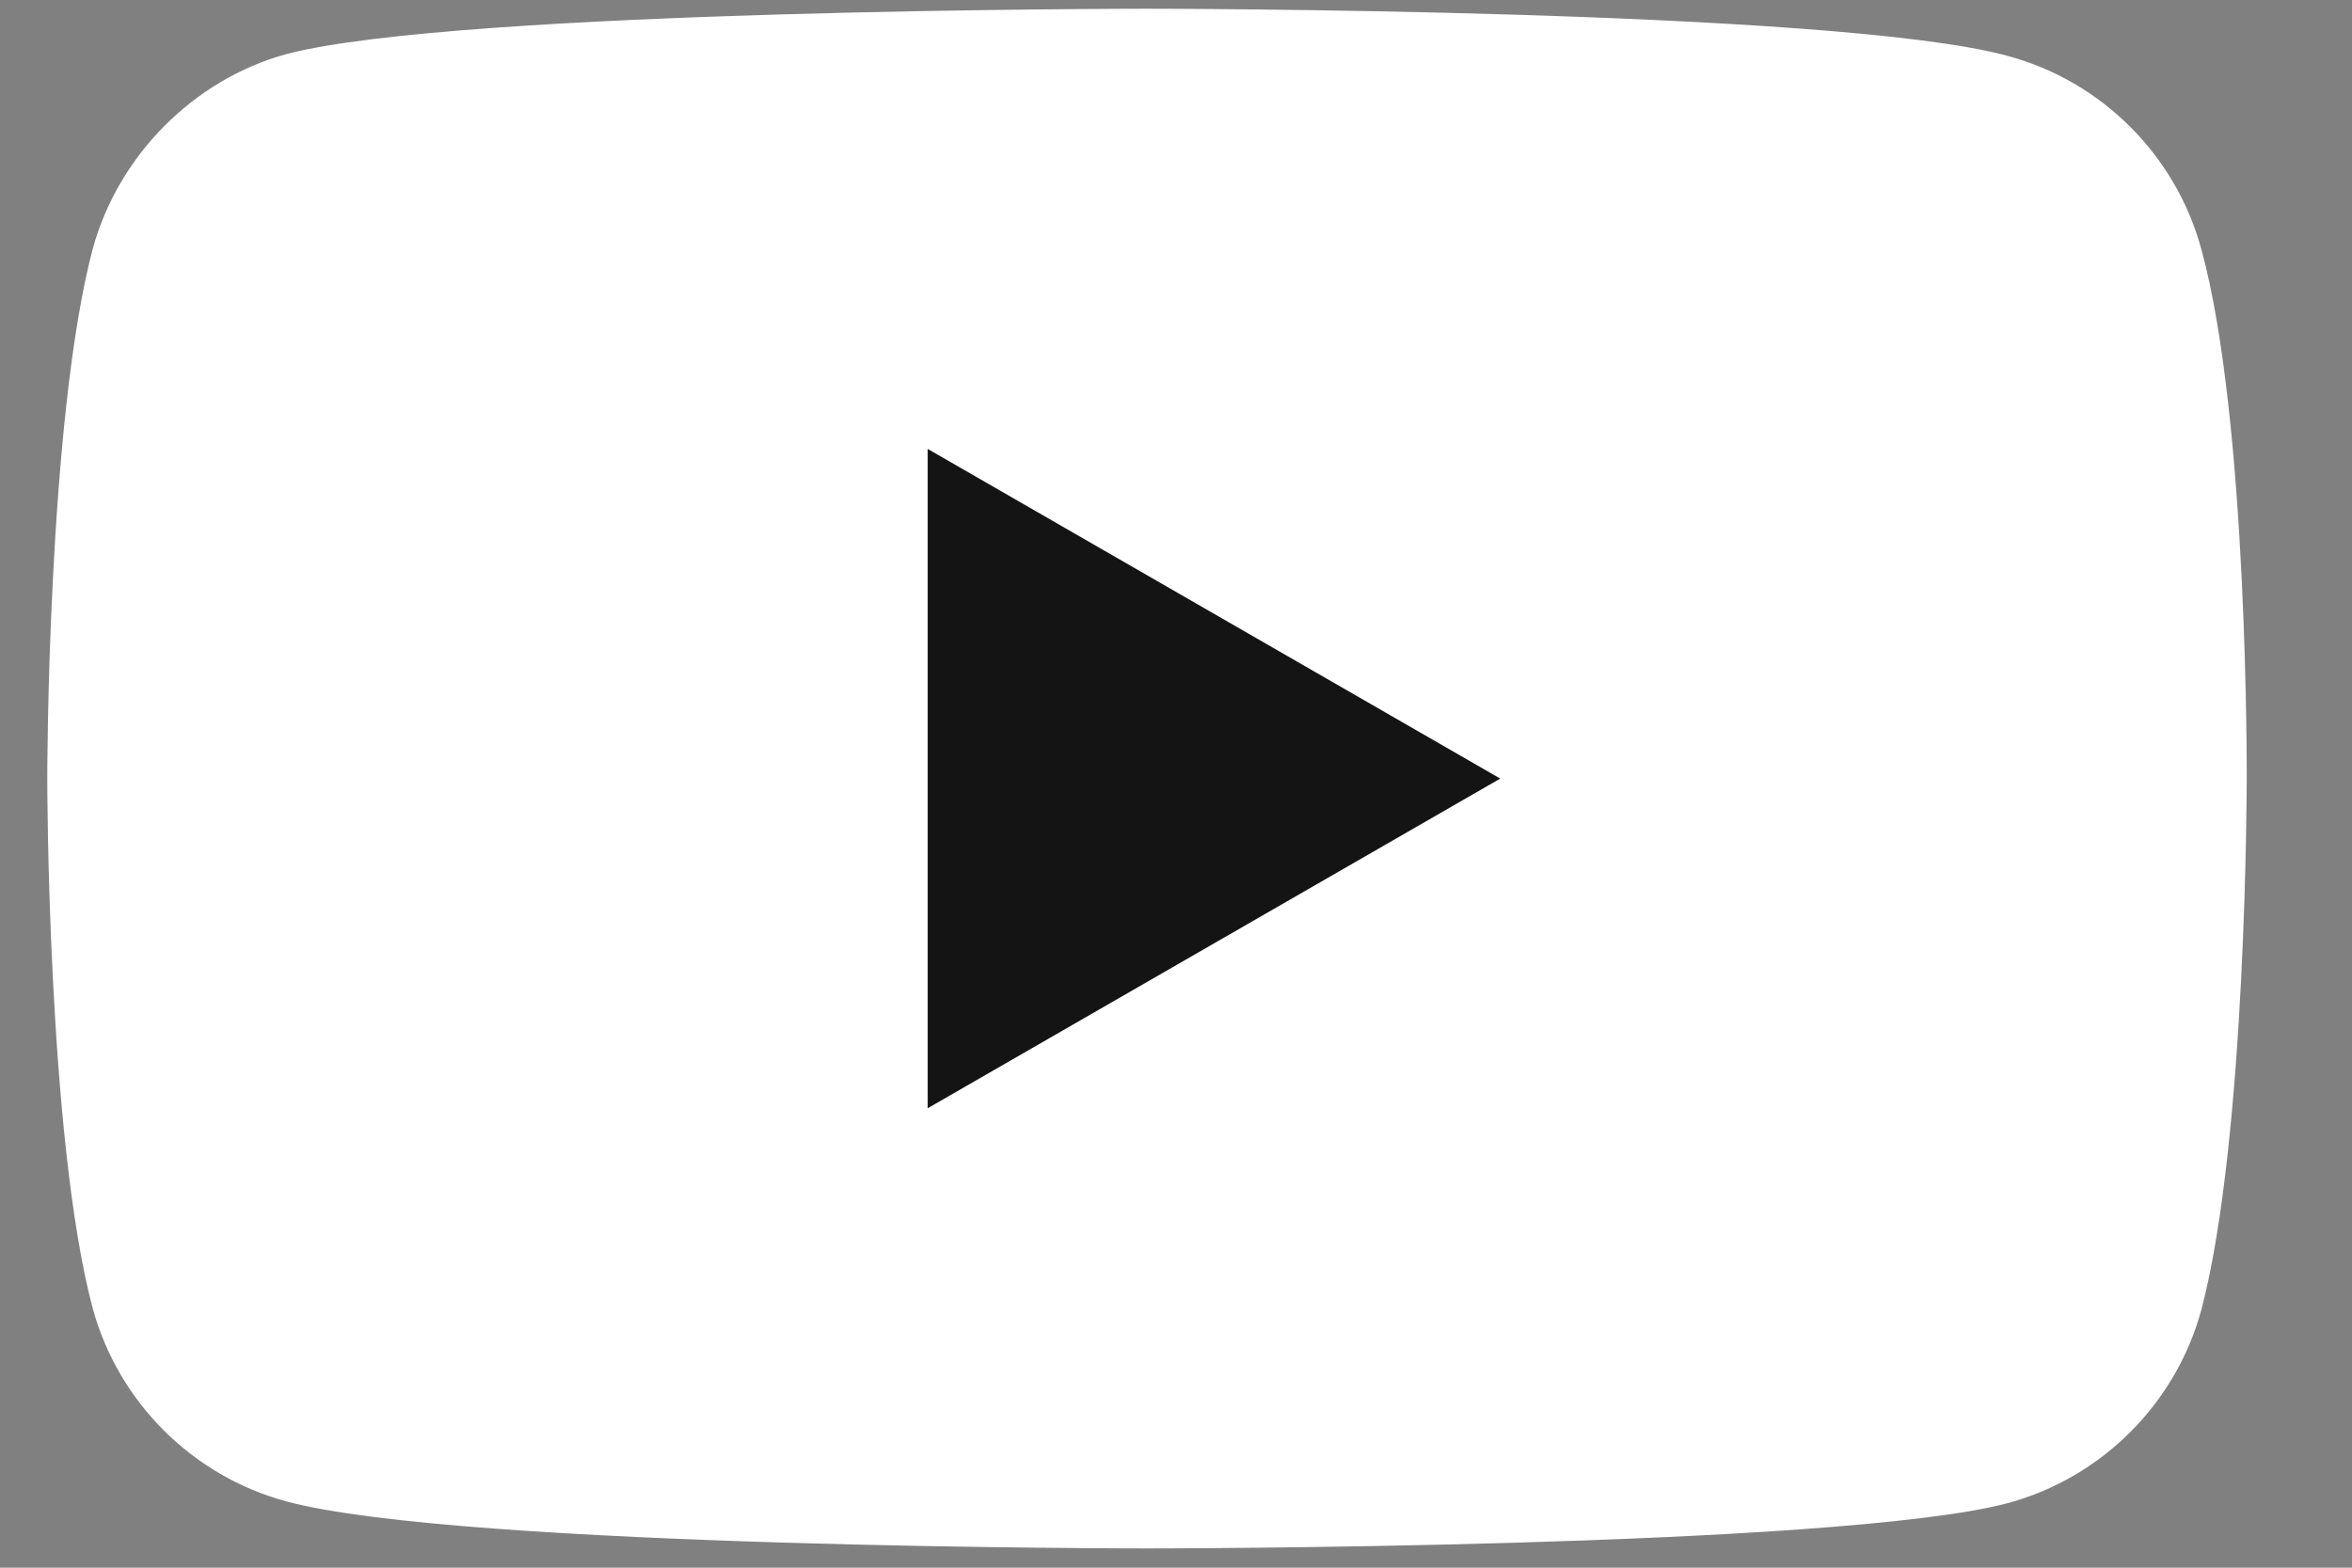
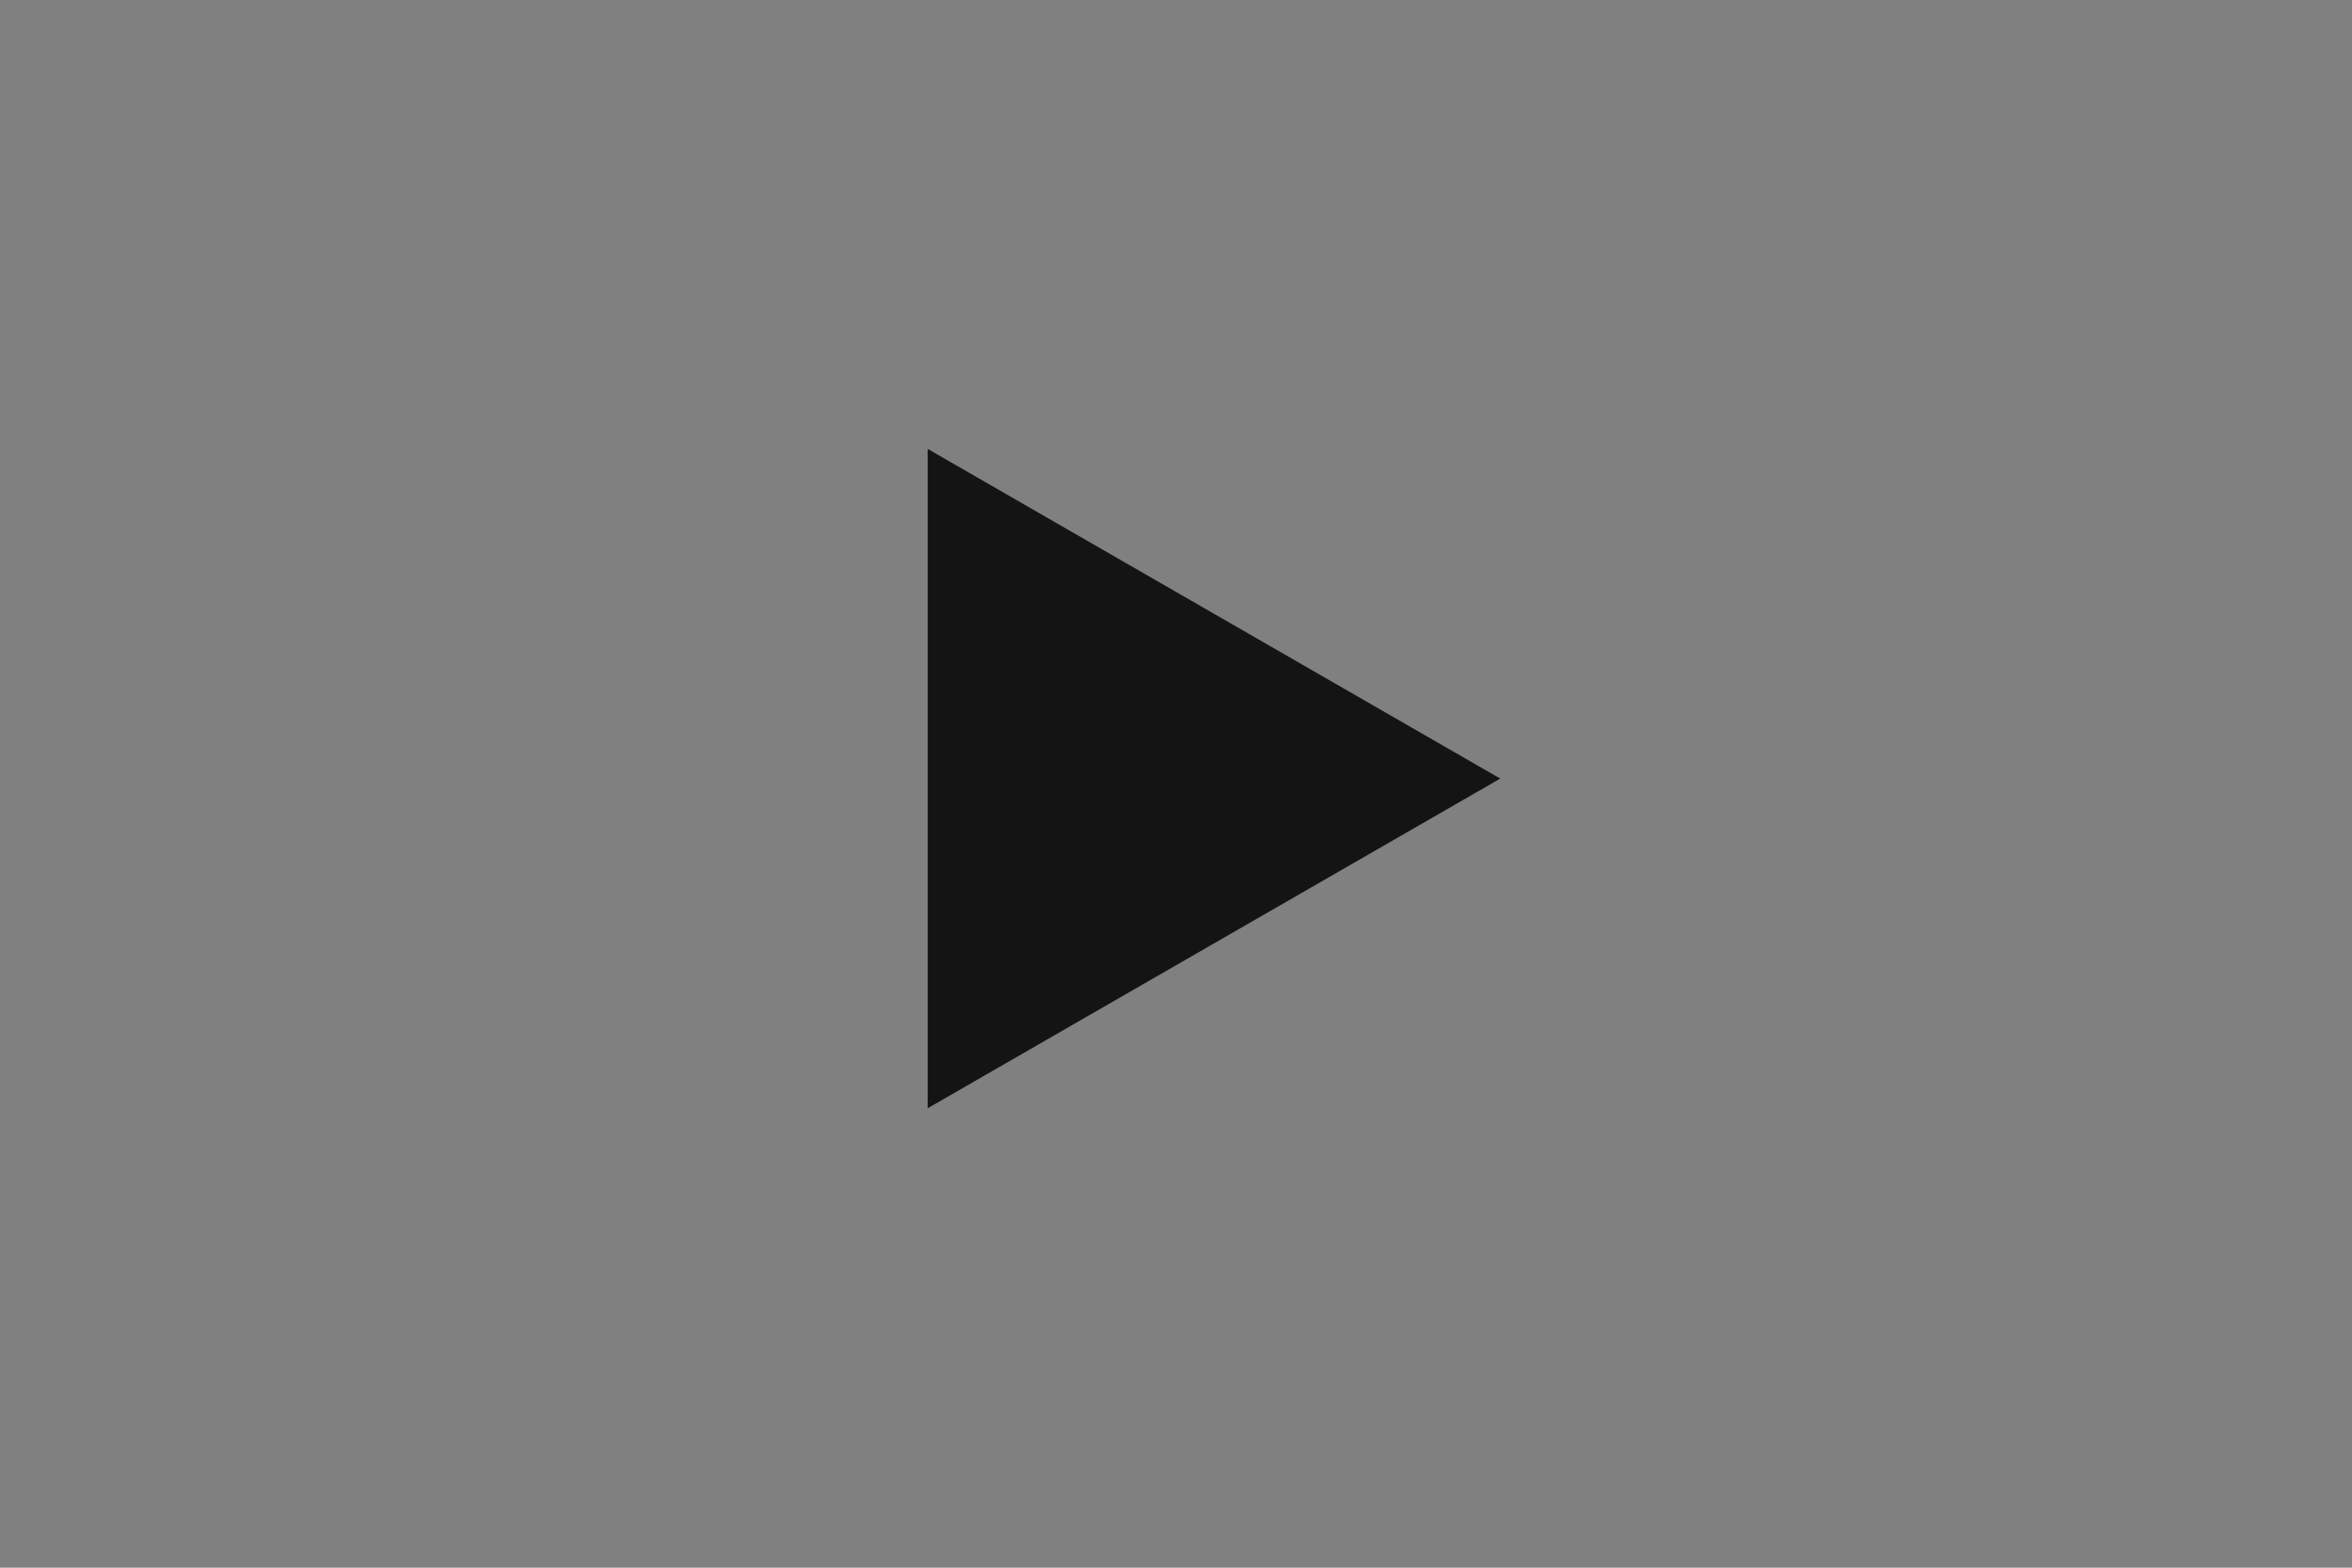
<svg xmlns="http://www.w3.org/2000/svg" width="21" height="14" viewBox="0 0 21 14" fill="none">
  <rect x="0" y="0" width="21" height="14" fill="#808080" stroke="none" />
-   <path d="M19.656 2.23C19.429 1.388 18.766 0.725 17.925 0.499C16.388 0.078 10.241 0.078 10.241 0.078C10.241 0.078 4.094 0.078 2.557 0.483C1.732 0.709 1.053 1.388 0.826 2.23C0.422 3.766 0.422 6.953 0.422 6.953C0.422 6.953 0.422 10.156 0.826 11.677C1.053 12.518 1.716 13.181 2.557 13.408C4.11 13.828 10.241 13.828 10.241 13.828C10.241 13.828 16.388 13.828 17.925 13.424C18.766 13.197 19.429 12.534 19.656 11.693C20.06 10.156 20.06 6.969 20.06 6.969C20.06 6.969 20.076 3.766 19.656 2.23Z" fill="white" />
  <path d="M8.283 9.897L13.395 6.953L8.283 4.009V9.897Z" fill="#141414" />
</svg>